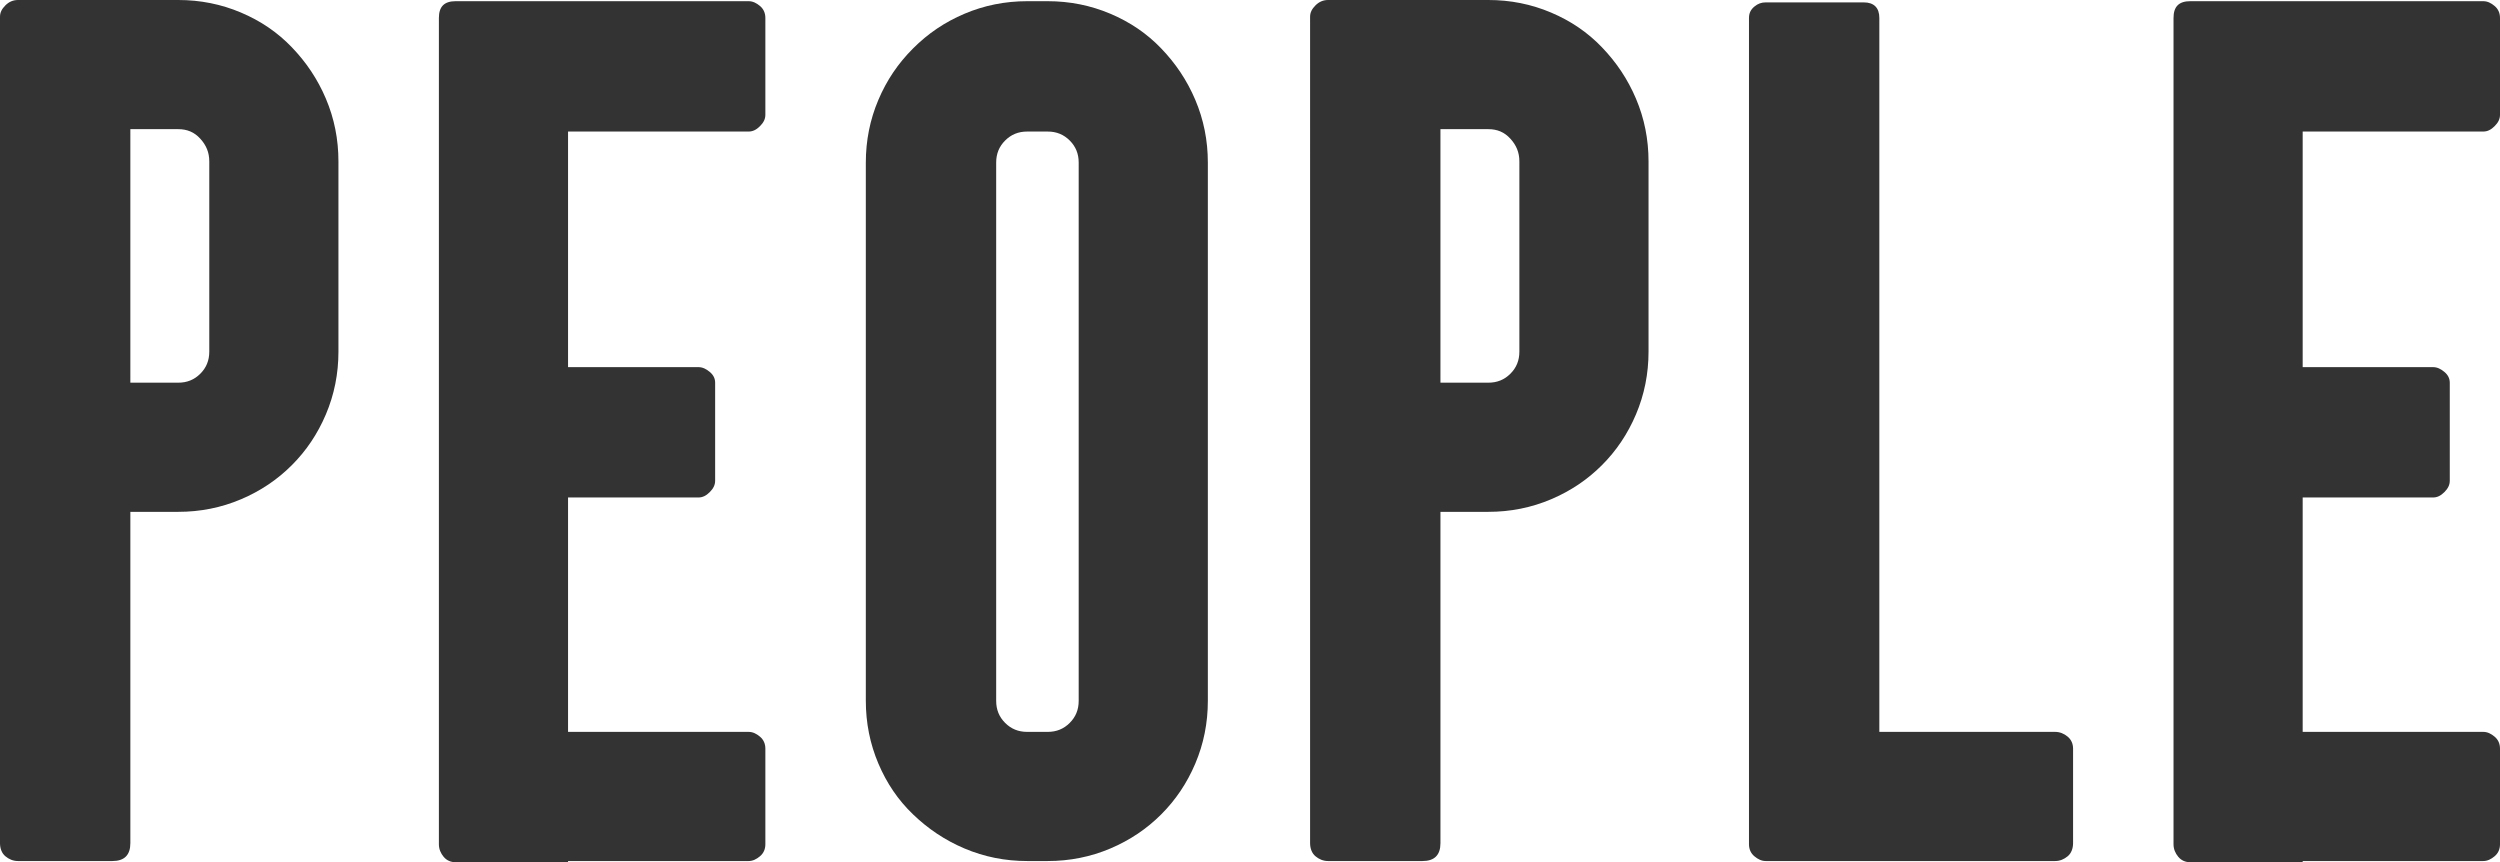
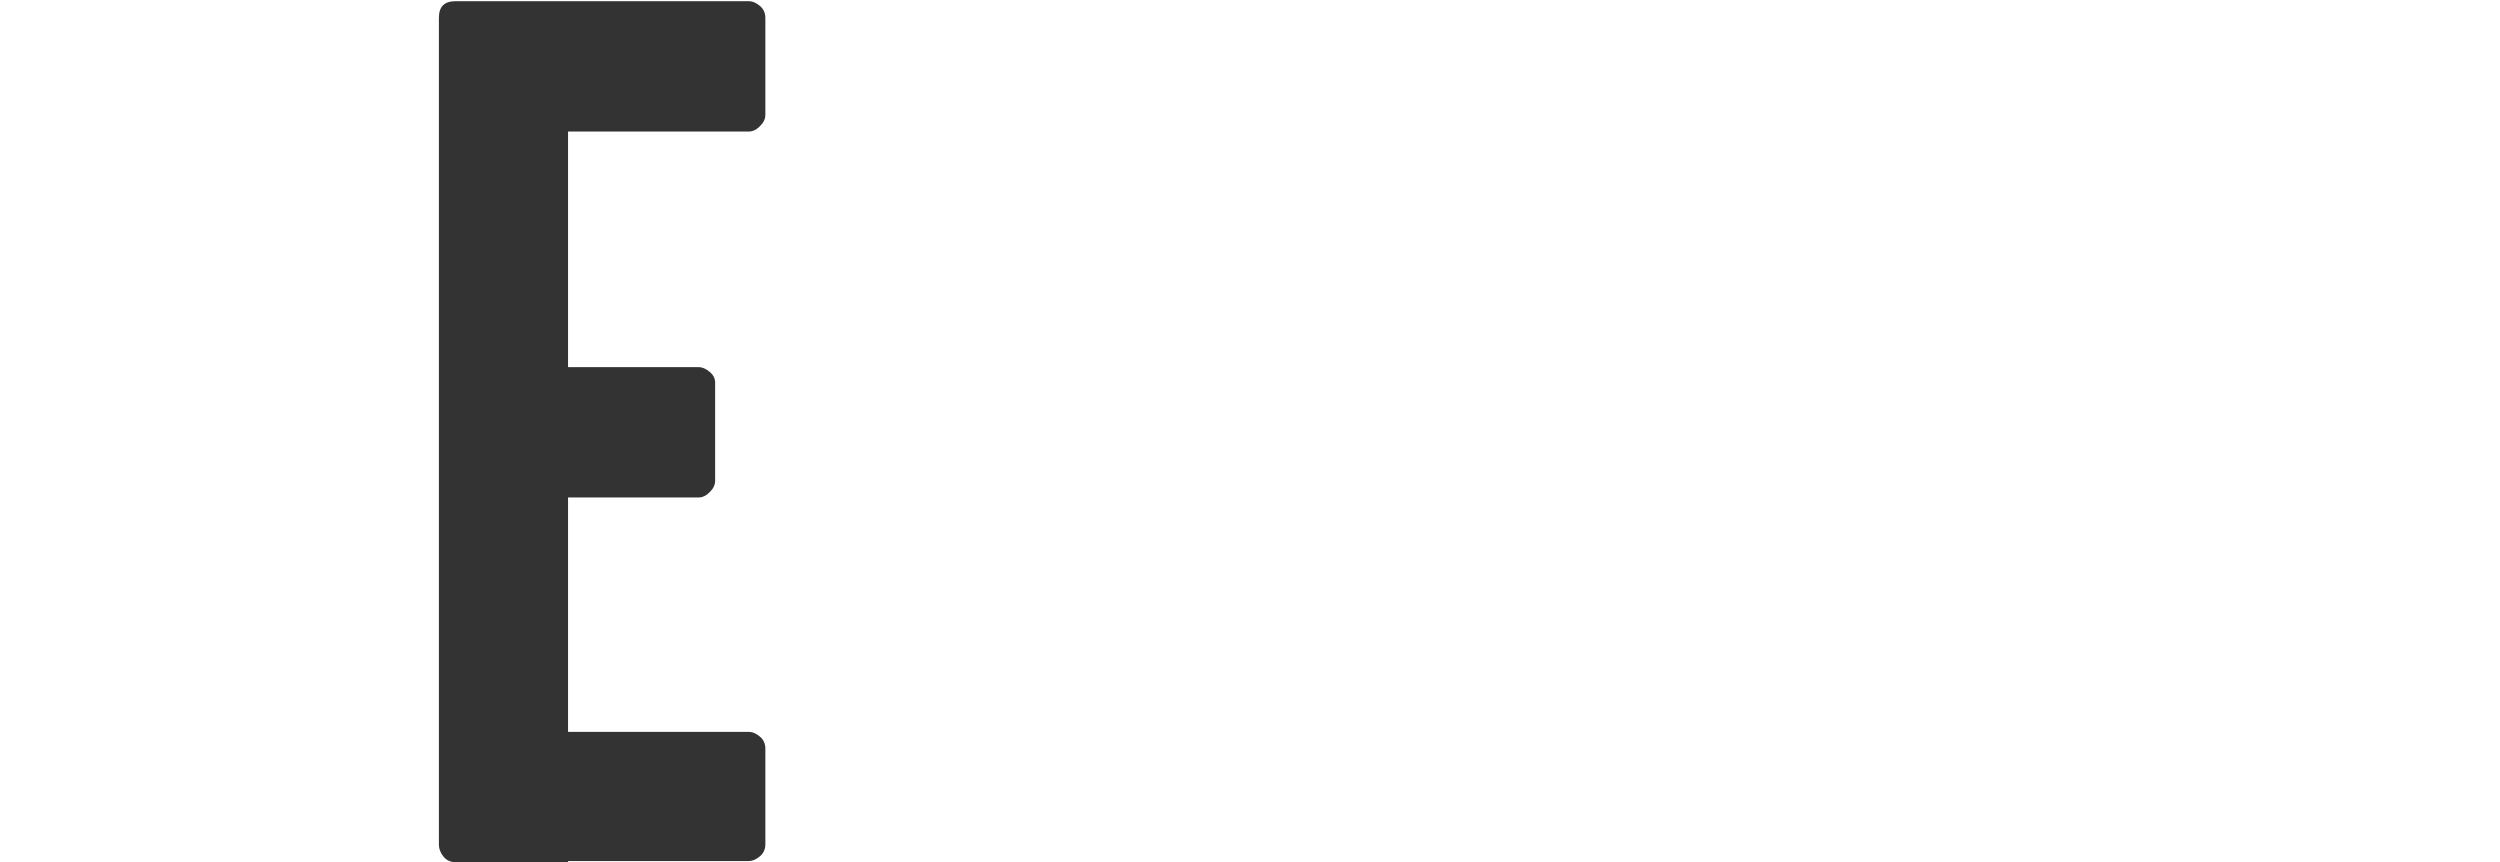
<svg xmlns="http://www.w3.org/2000/svg" id="_レイヤー_2" width="41.81" height="14.42" viewBox="0 0 41.81 14.42">
  <defs>
    <style>.cls-1{fill:#333;stroke-width:0px;}</style>
  </defs>
  <g id="_レイヤー_1-2">
-     <path class="cls-1" d="m.3,14.4c-.08,0-.15-.03-.21-.08-.06-.05-.09-.13-.09-.22V.28c0-.07.03-.13.09-.19.06-.06.13-.09.21-.09h2.68c.37,0,.72.07,1.05.21.33.14.61.33.85.58.24.25.43.53.57.86s.21.68.21,1.05v3.18c0,.37-.07.72-.21,1.05-.14.33-.33.61-.57.85-.24.24-.52.43-.85.57-.33.14-.68.21-1.05.21h-.8v5.54c0,.2-.1.3-.3.3H.3Zm1.88-8h.8c.15,0,.27-.05.37-.15s.15-.22.15-.37v-3.18c0-.15-.05-.27-.15-.38-.1-.11-.22-.16-.37-.16h-.8v4.24Z" />
    <path class="cls-1" d="m9.5.02h3.02c.07,0,.13.03.19.08s.09.12.09.2v1.62c0,.07-.03.13-.09.19s-.12.09-.19.09h-3.02v3.94h2.18c.07,0,.13.03.19.08.06.05.09.11.09.18v1.64c0,.07-.03.13-.09.19s-.12.09-.19.09h-2.18v3.92h3.02c.07,0,.13.03.19.08.06.05.09.12.09.2v1.6c0,.08-.03.15-.09.2-.06.05-.12.08-.19.08h-3.02v.02h-1.88c-.08,0-.15-.03-.2-.09s-.08-.13-.08-.21V.3c0-.19.09-.28.28-.28h1.88Z" />
-     <path class="cls-1" d="m17.52.02c.37,0,.72.07,1.05.21.33.14.61.33.85.58.24.25.43.53.57.86s.21.68.21,1.05v9c0,.37-.07.72-.21,1.05s-.33.61-.57.85c-.24.24-.52.43-.85.57-.33.14-.68.21-1.05.21h-.34c-.37,0-.72-.07-1.05-.21-.33-.14-.61-.33-.86-.57-.25-.24-.44-.52-.58-.85-.14-.33-.21-.68-.21-1.05V2.72c0-.37.07-.72.21-1.05.14-.33.33-.61.58-.86s.53-.44.86-.58c.33-.14.68-.21,1.05-.21h.34Zm.52,2.7c0-.15-.05-.27-.15-.37-.1-.1-.22-.15-.37-.15h-.34c-.15,0-.27.05-.37.15s-.15.22-.15.37v9c0,.15.05.27.15.37.1.1.22.15.37.15h.34c.15,0,.27-.05.37-.15s.15-.22.15-.37V2.72Z" />
-     <path class="cls-1" d="m22.21,14.4c-.08,0-.15-.03-.21-.08-.06-.05-.09-.13-.09-.22V.28c0-.07.03-.13.09-.19s.13-.09.21-.09h2.68c.37,0,.72.07,1.05.21.33.14.61.33.85.58.24.25.43.53.57.86s.21.68.21,1.05v3.18c0,.37-.07.72-.21,1.05-.14.33-.33.61-.57.85s-.52.43-.85.57c-.33.14-.68.21-1.05.21h-.8v5.54c0,.2-.1.3-.3.3h-1.58Zm1.88-8h.8c.15,0,.27-.05.37-.15s.15-.22.15-.37v-3.18c0-.15-.05-.27-.15-.38-.1-.11-.22-.16-.37-.16h-.8v4.24Z" />
-     <path class="cls-1" d="m34.58,14.32c-.06.05-.13.08-.21.08h-4.84c-.07,0-.13-.03-.19-.08-.06-.05-.09-.12-.09-.2V.3c0-.08.03-.14.09-.19.06-.05.12-.07.19-.07h1.64c.17,0,.26.09.26.26v11.94h2.94c.08,0,.15.03.21.08.06.05.09.12.09.2v1.58c0,.09-.03.17-.09.22Z" />
-     <path class="cls-1" d="m38.51.02h3.02c.07,0,.13.03.19.08s.09.12.09.2v1.62c0,.07-.03.13-.09.19s-.12.09-.19.09h-3.02v3.94h2.18c.07,0,.13.03.19.08.06.05.09.11.09.18v1.64c0,.07-.03.13-.09.19s-.12.09-.19.09h-2.18v3.92h3.02c.07,0,.13.03.19.08.06.05.09.12.09.2v1.6c0,.08-.03.15-.09.2-.06.05-.12.08-.19.08h-3.02v.02h-1.88c-.08,0-.15-.03-.2-.09s-.08-.13-.08-.21V.3c0-.19.09-.28.28-.28h1.88Z" />
  </g>
</svg>